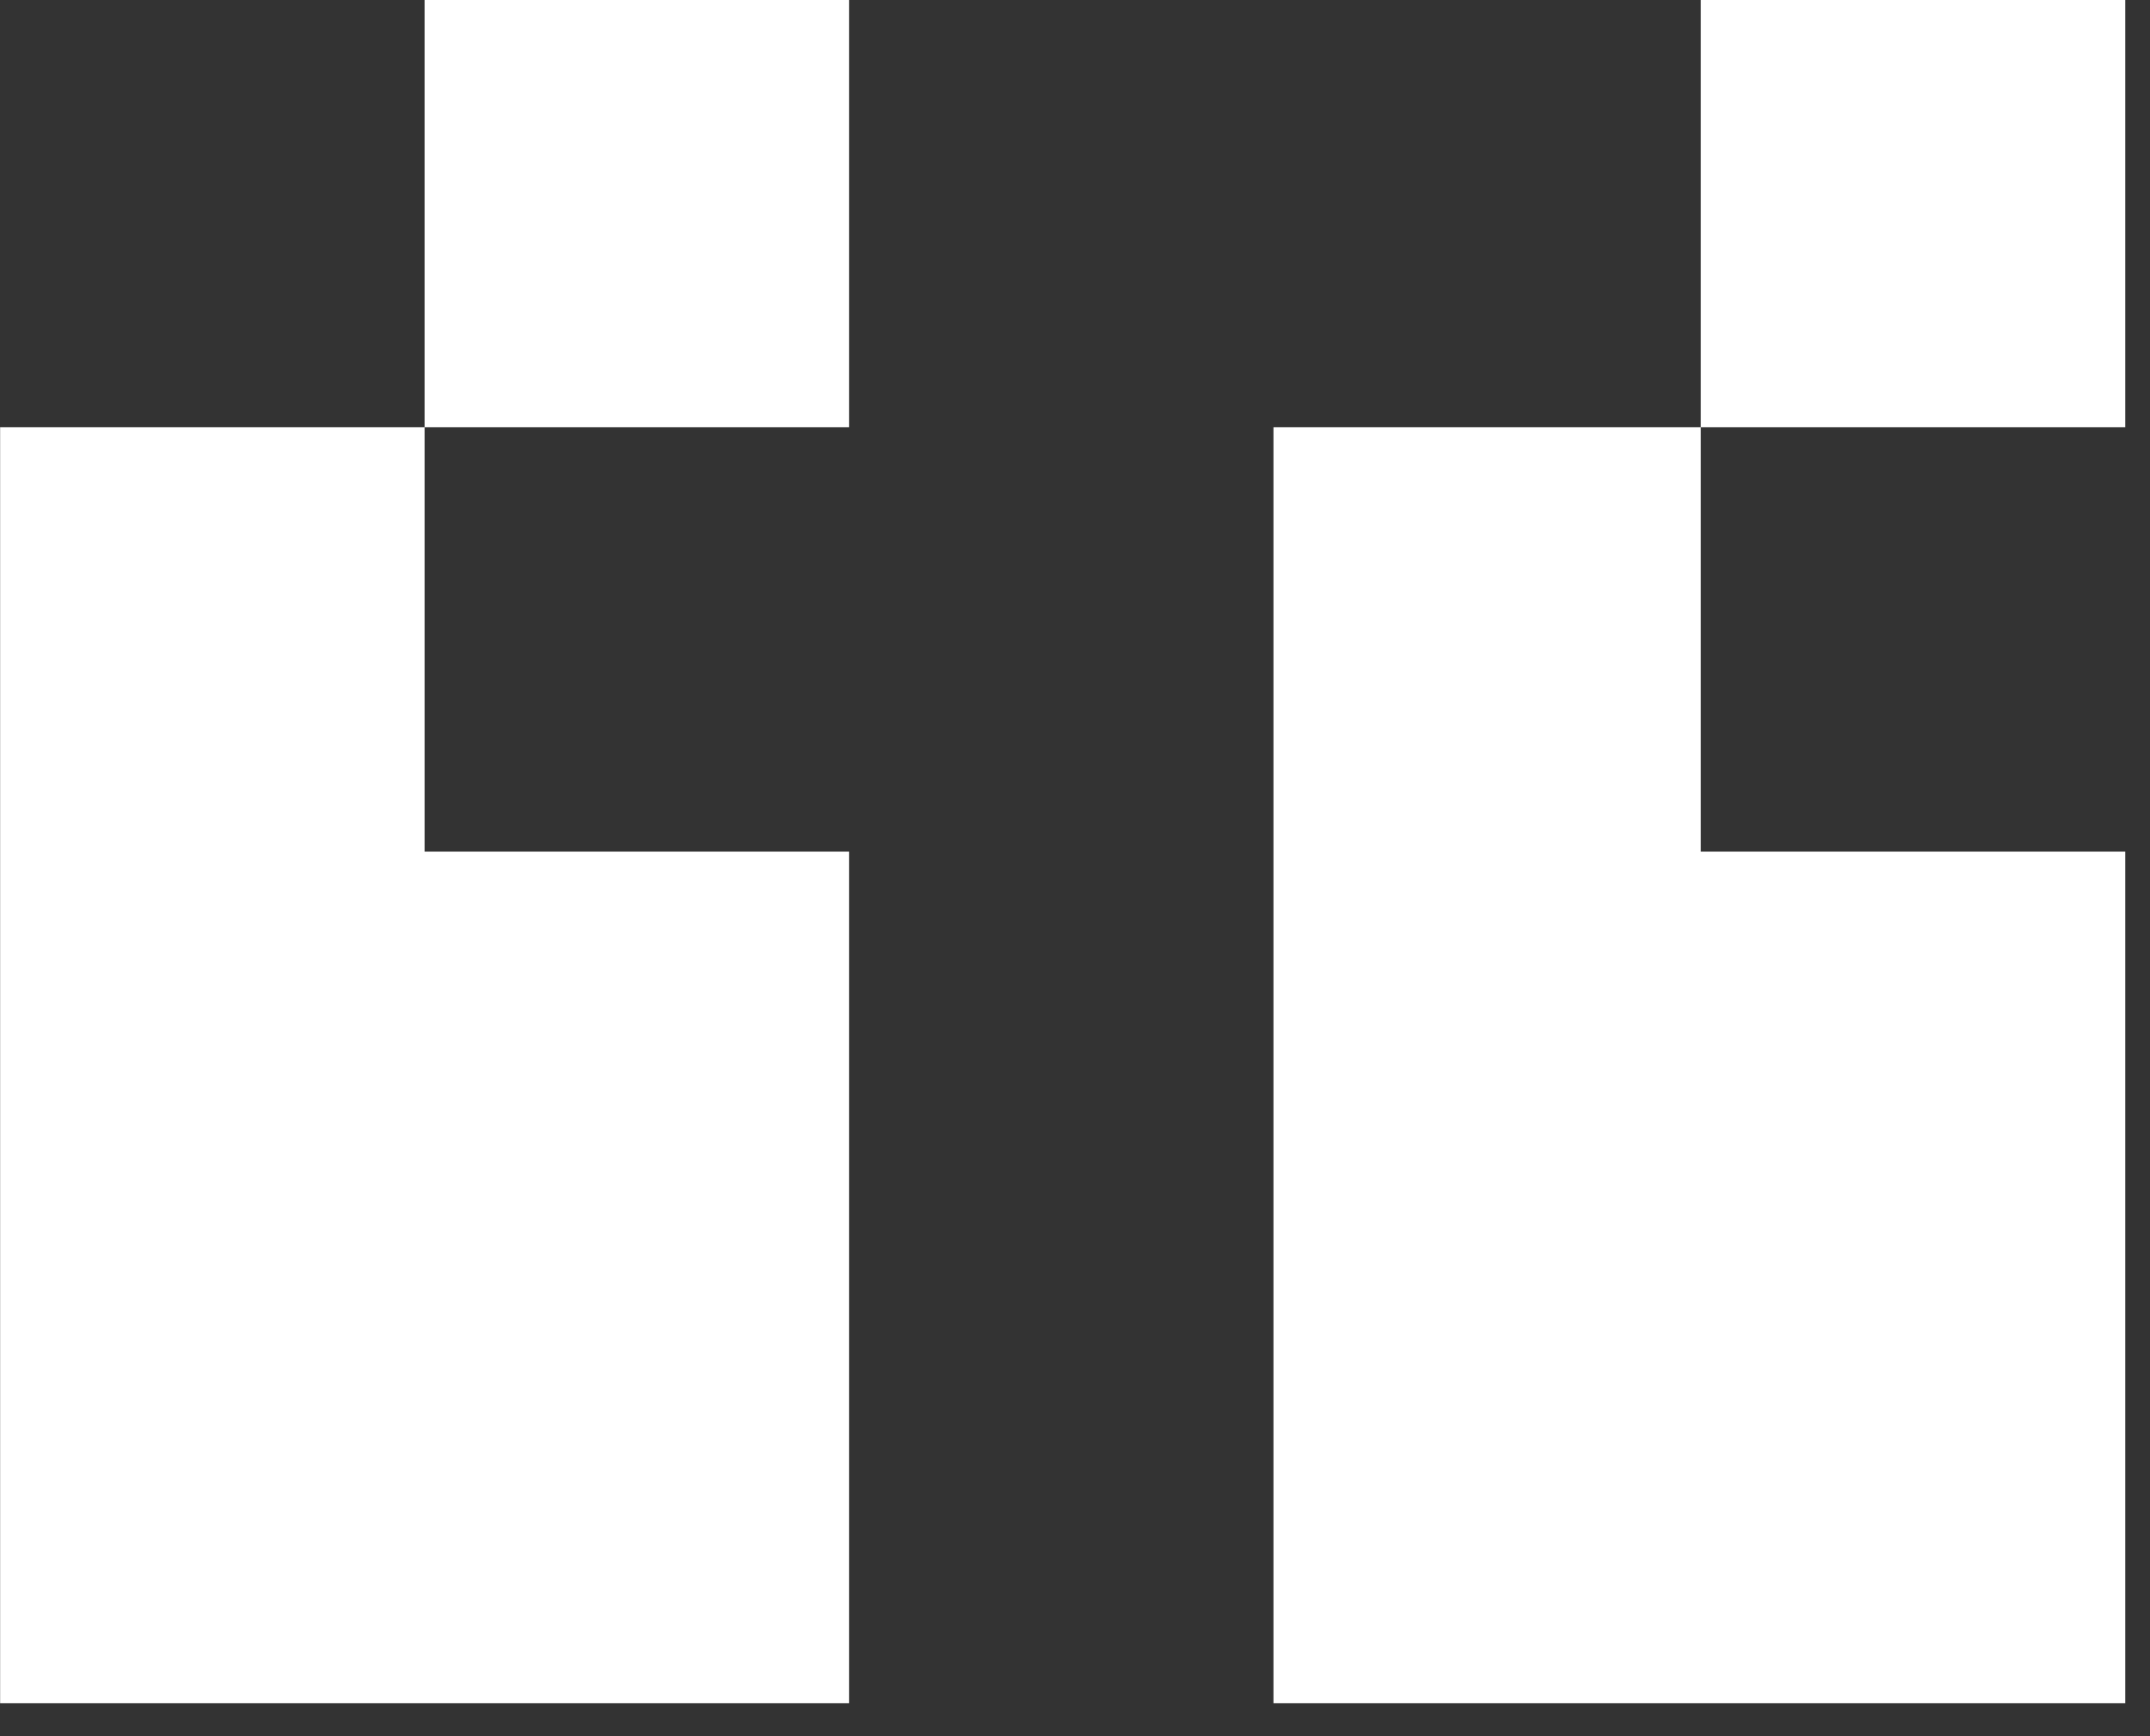
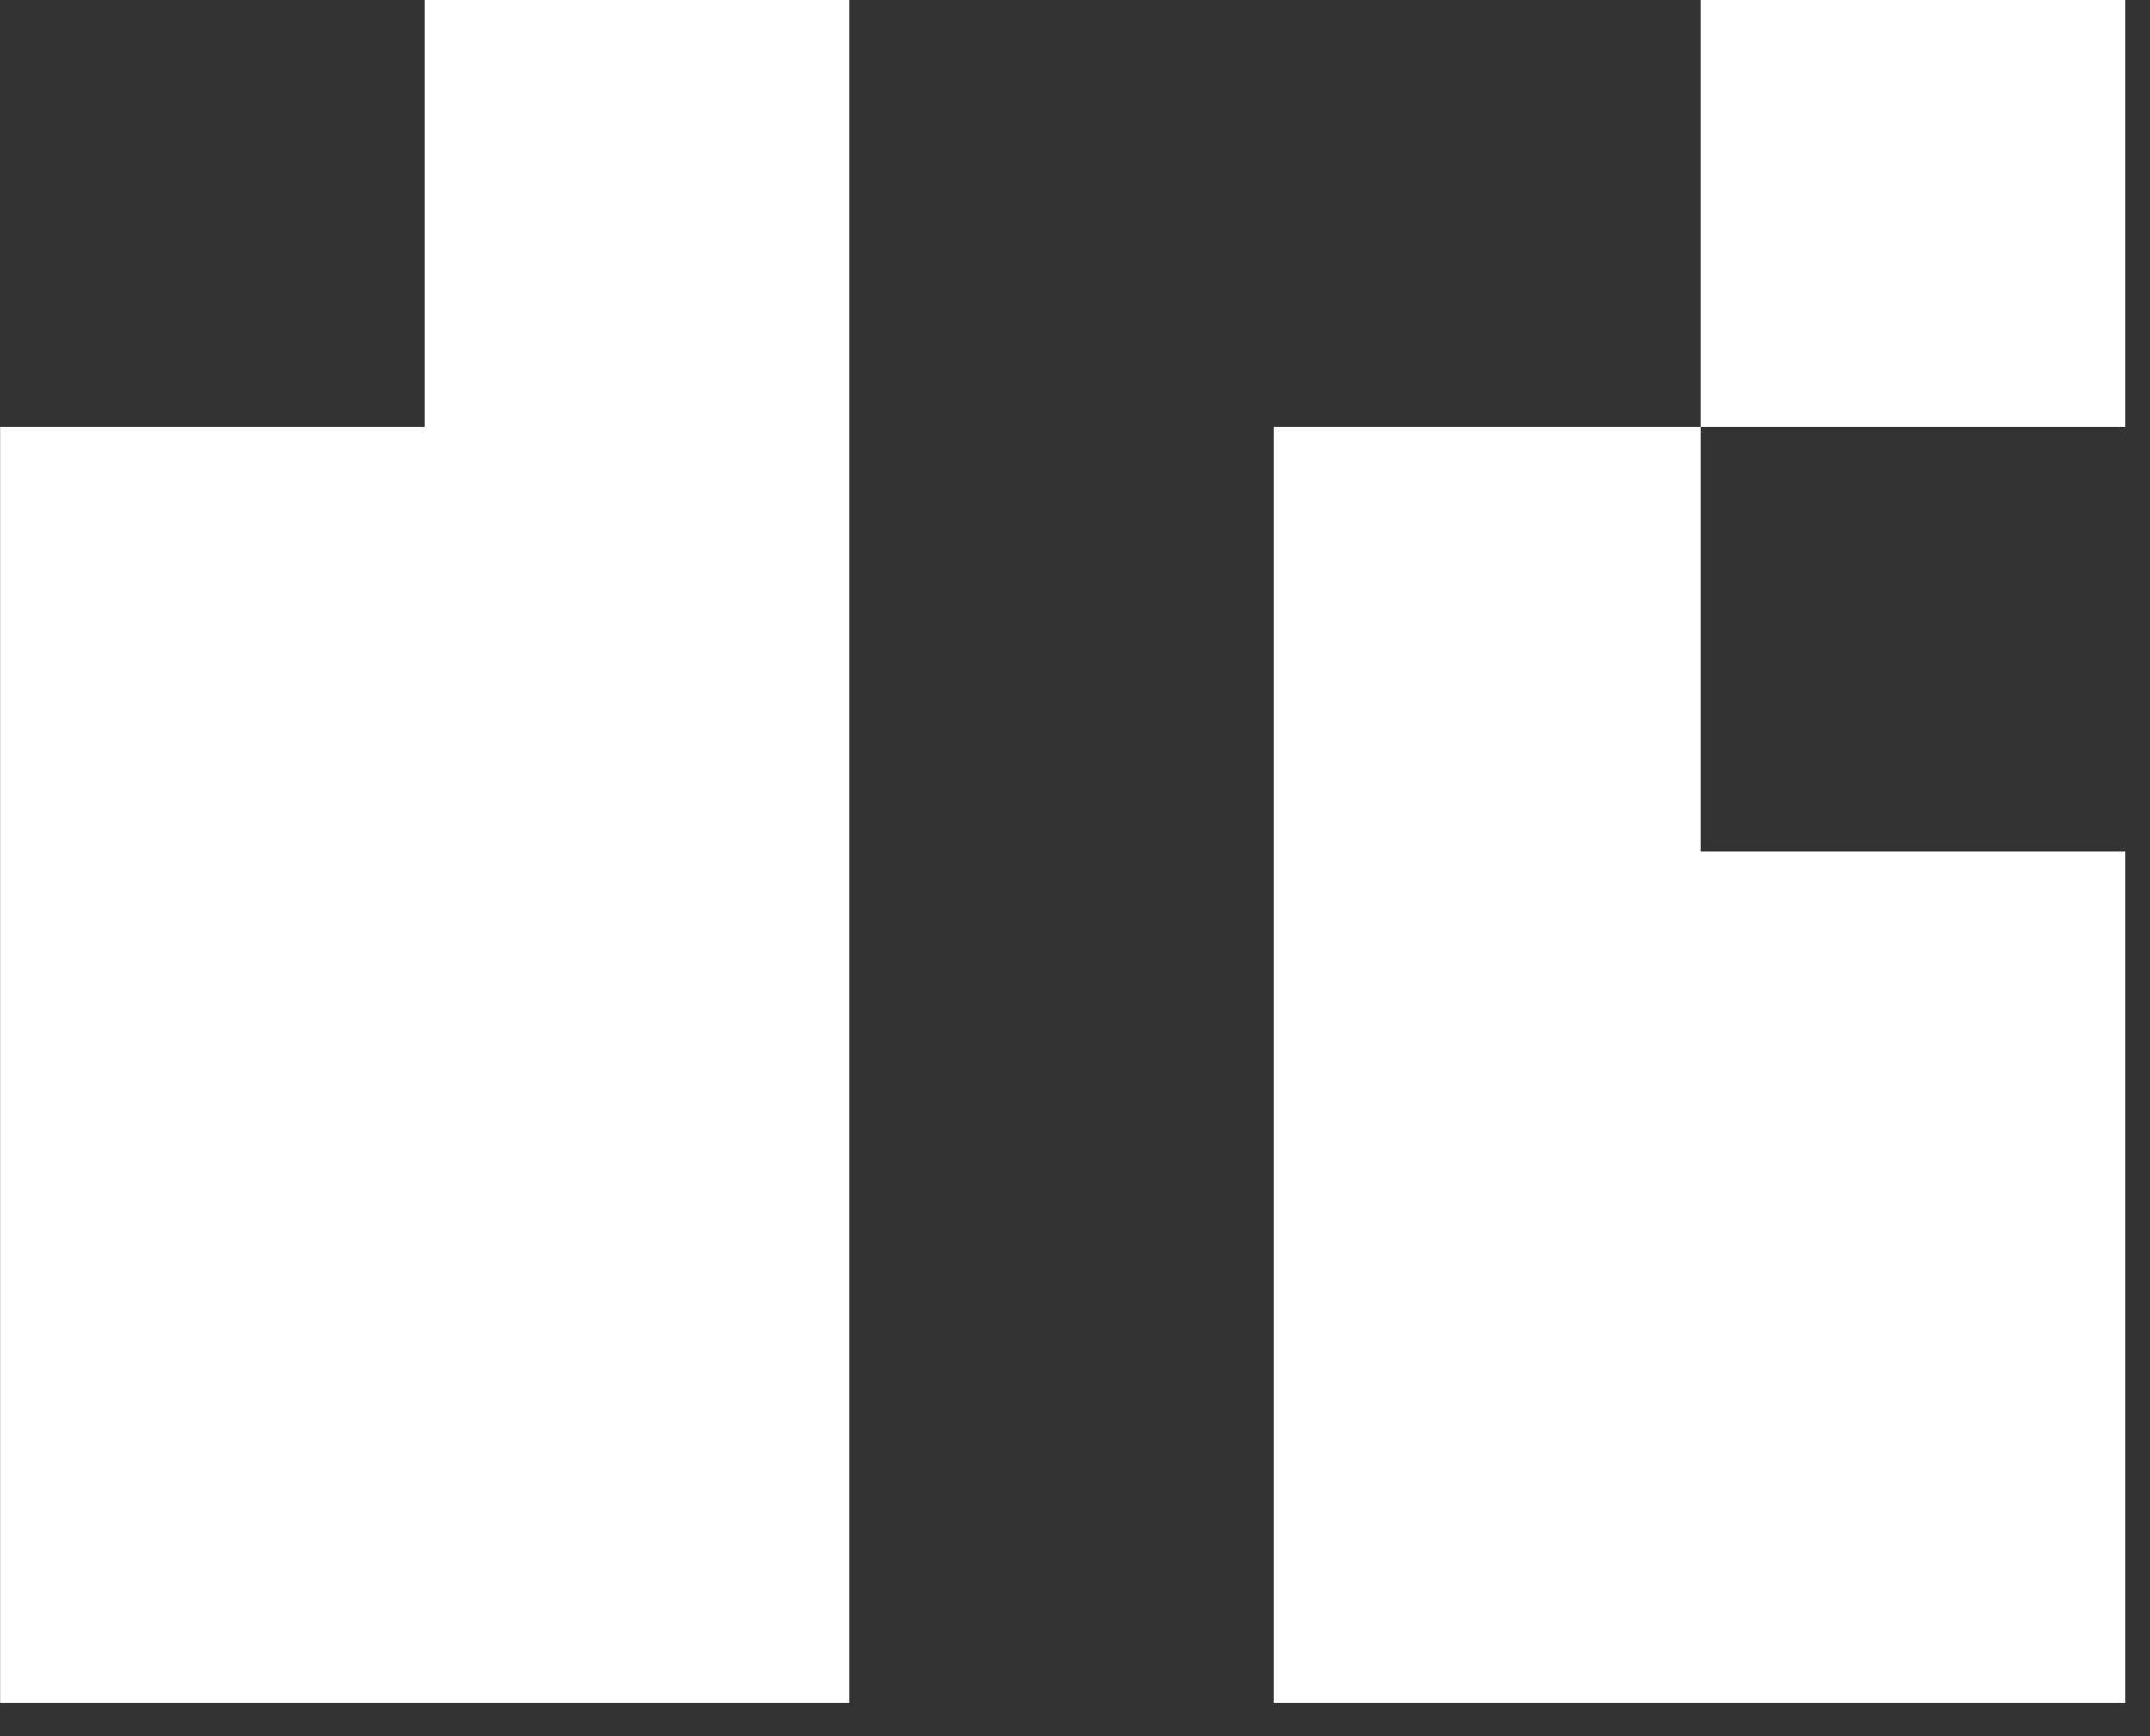
<svg xmlns="http://www.w3.org/2000/svg" width="52" height="42" viewBox="0 0 52 42" fill="none">
  <rect x="0" y="0" width="52" height="42" fill="#333333" stroke="none" />
-   <path d="M20.535 10.336V0H10.269V10.336H20.535ZM51.402 10.336V0H41.136V10.336H51.402ZM20.535 41.203V20.602H10.269V10.336H0.003V41.203H20.535ZM51.402 41.203V20.602H41.136V10.336H30.8V41.203H51.402Z" fill="white" />
+   <path d="M20.535 10.336V0H10.269V10.336H20.535ZM51.402 10.336V0H41.136V10.336H51.402ZM20.535 41.203V20.602V10.336H0.003V41.203H20.535ZM51.402 41.203V20.602H41.136V10.336H30.8V41.203H51.402Z" fill="white" />
</svg>